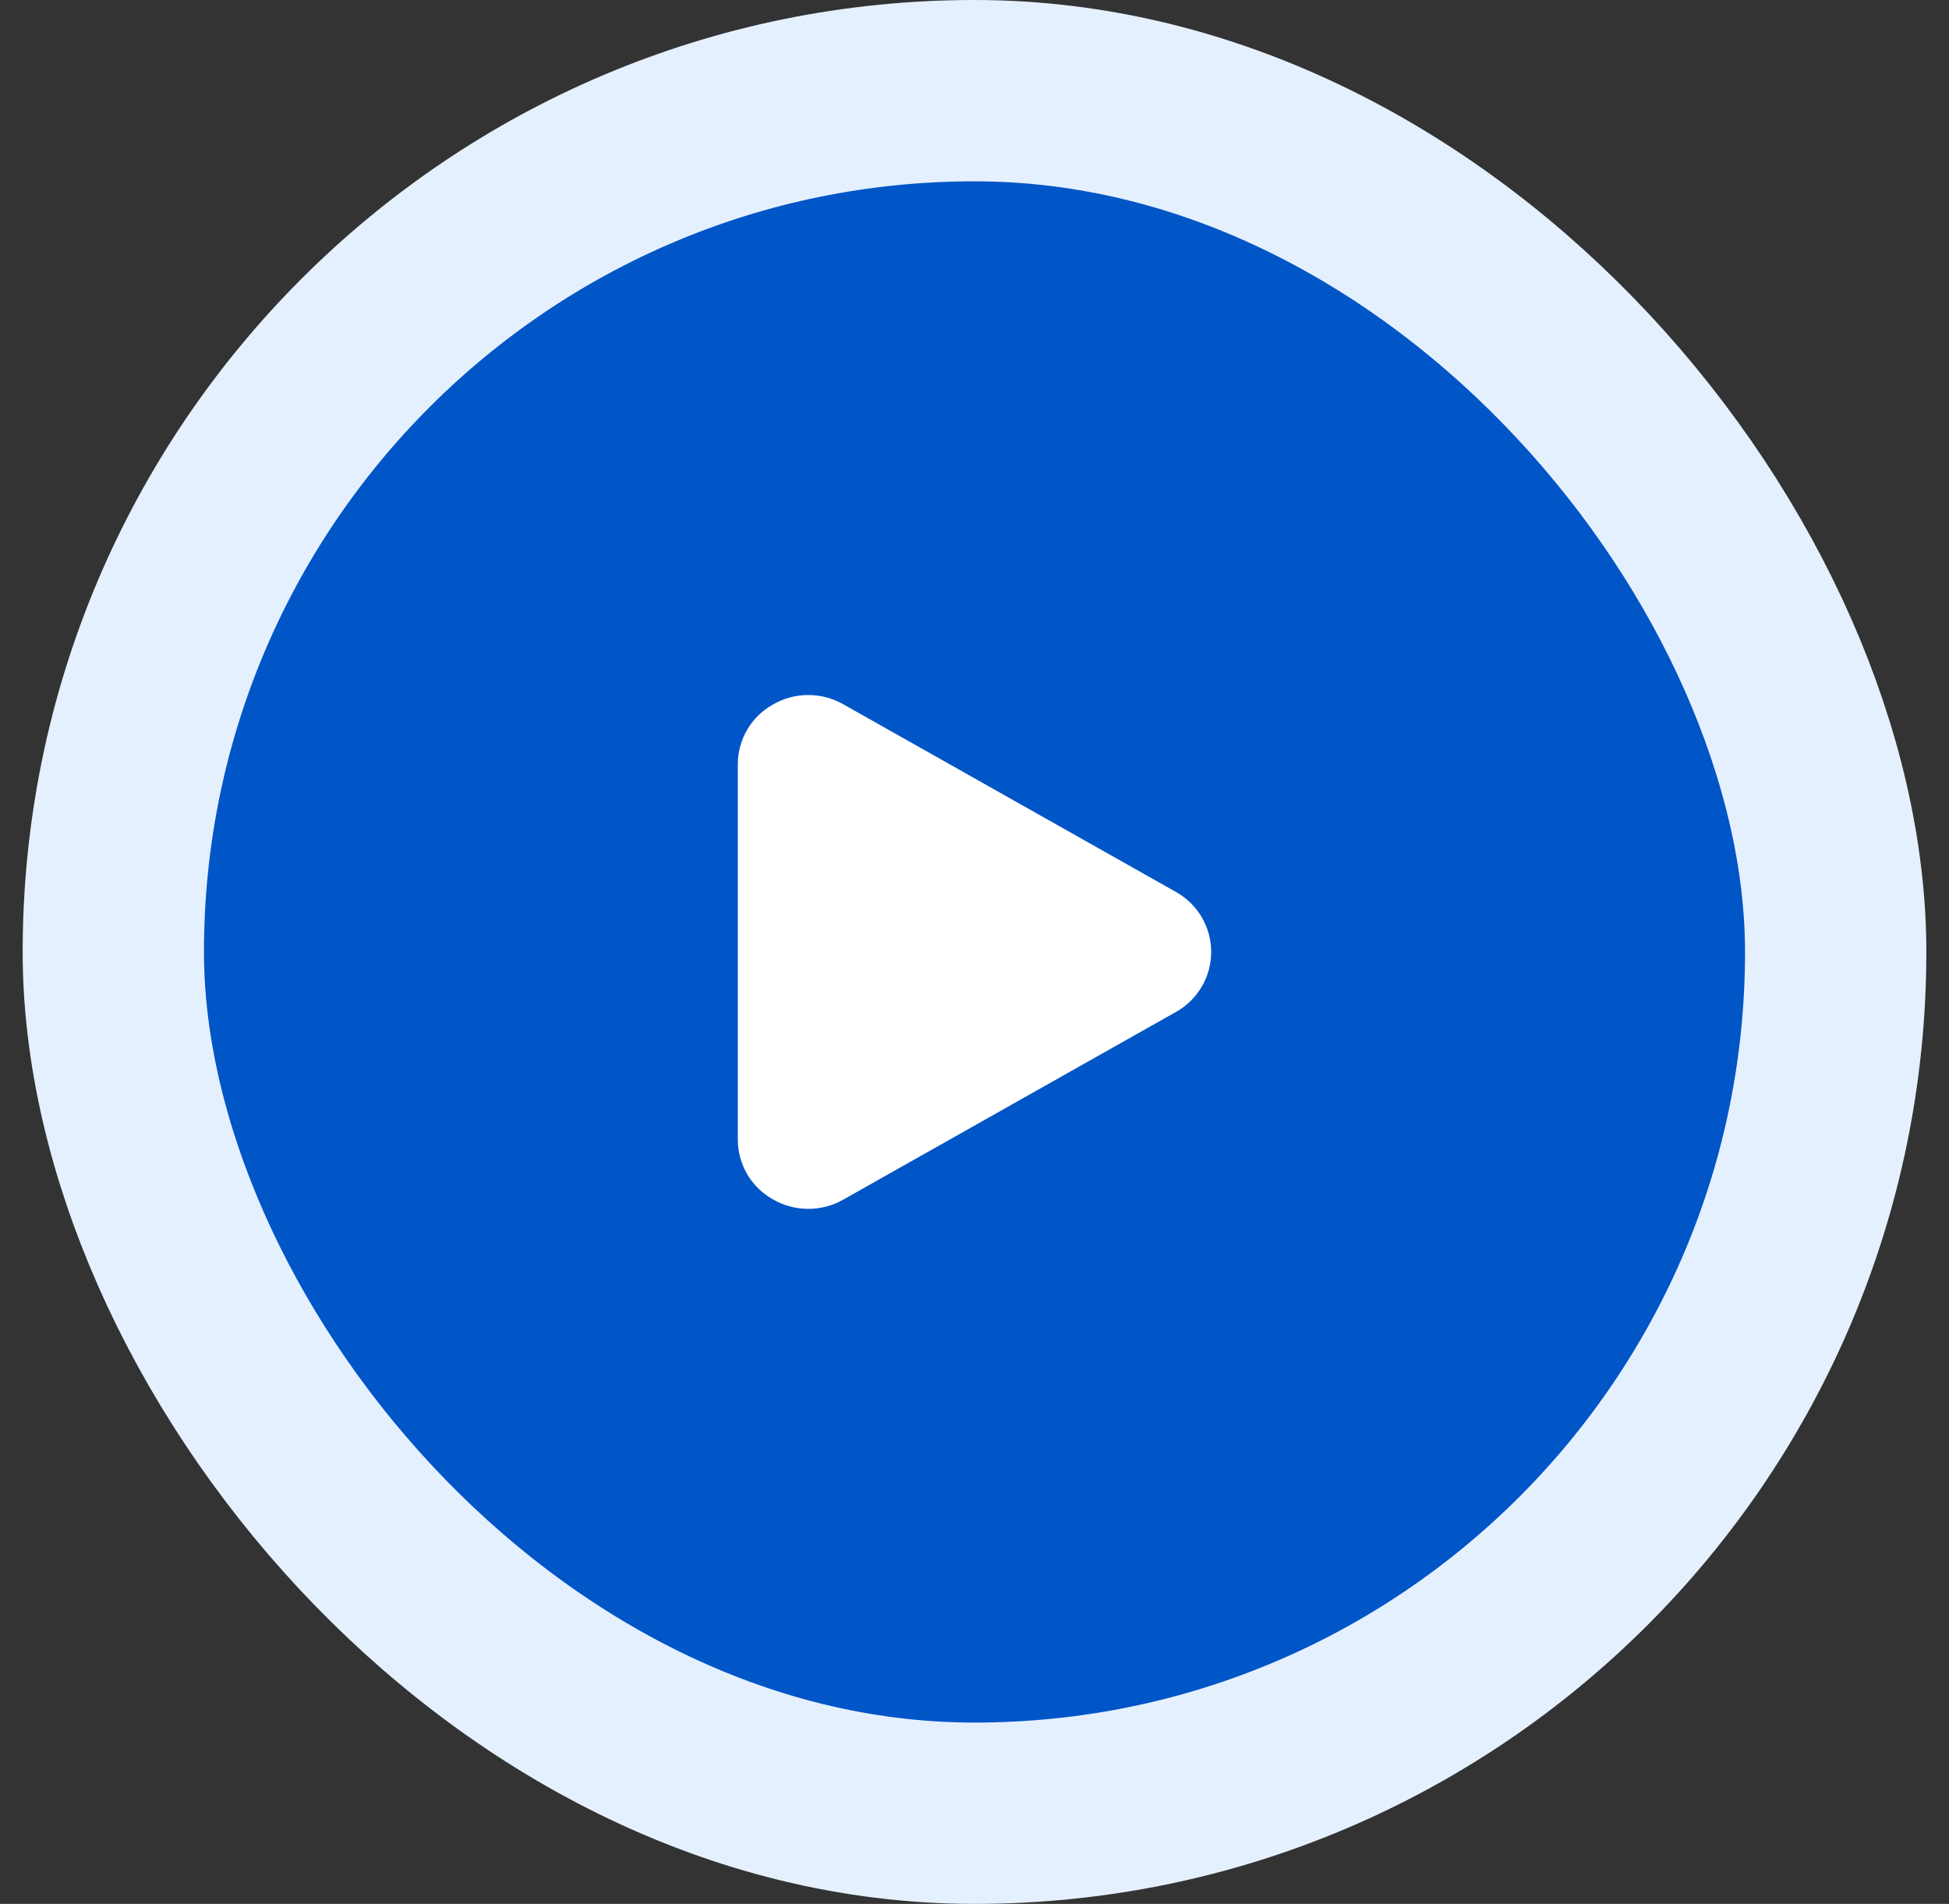
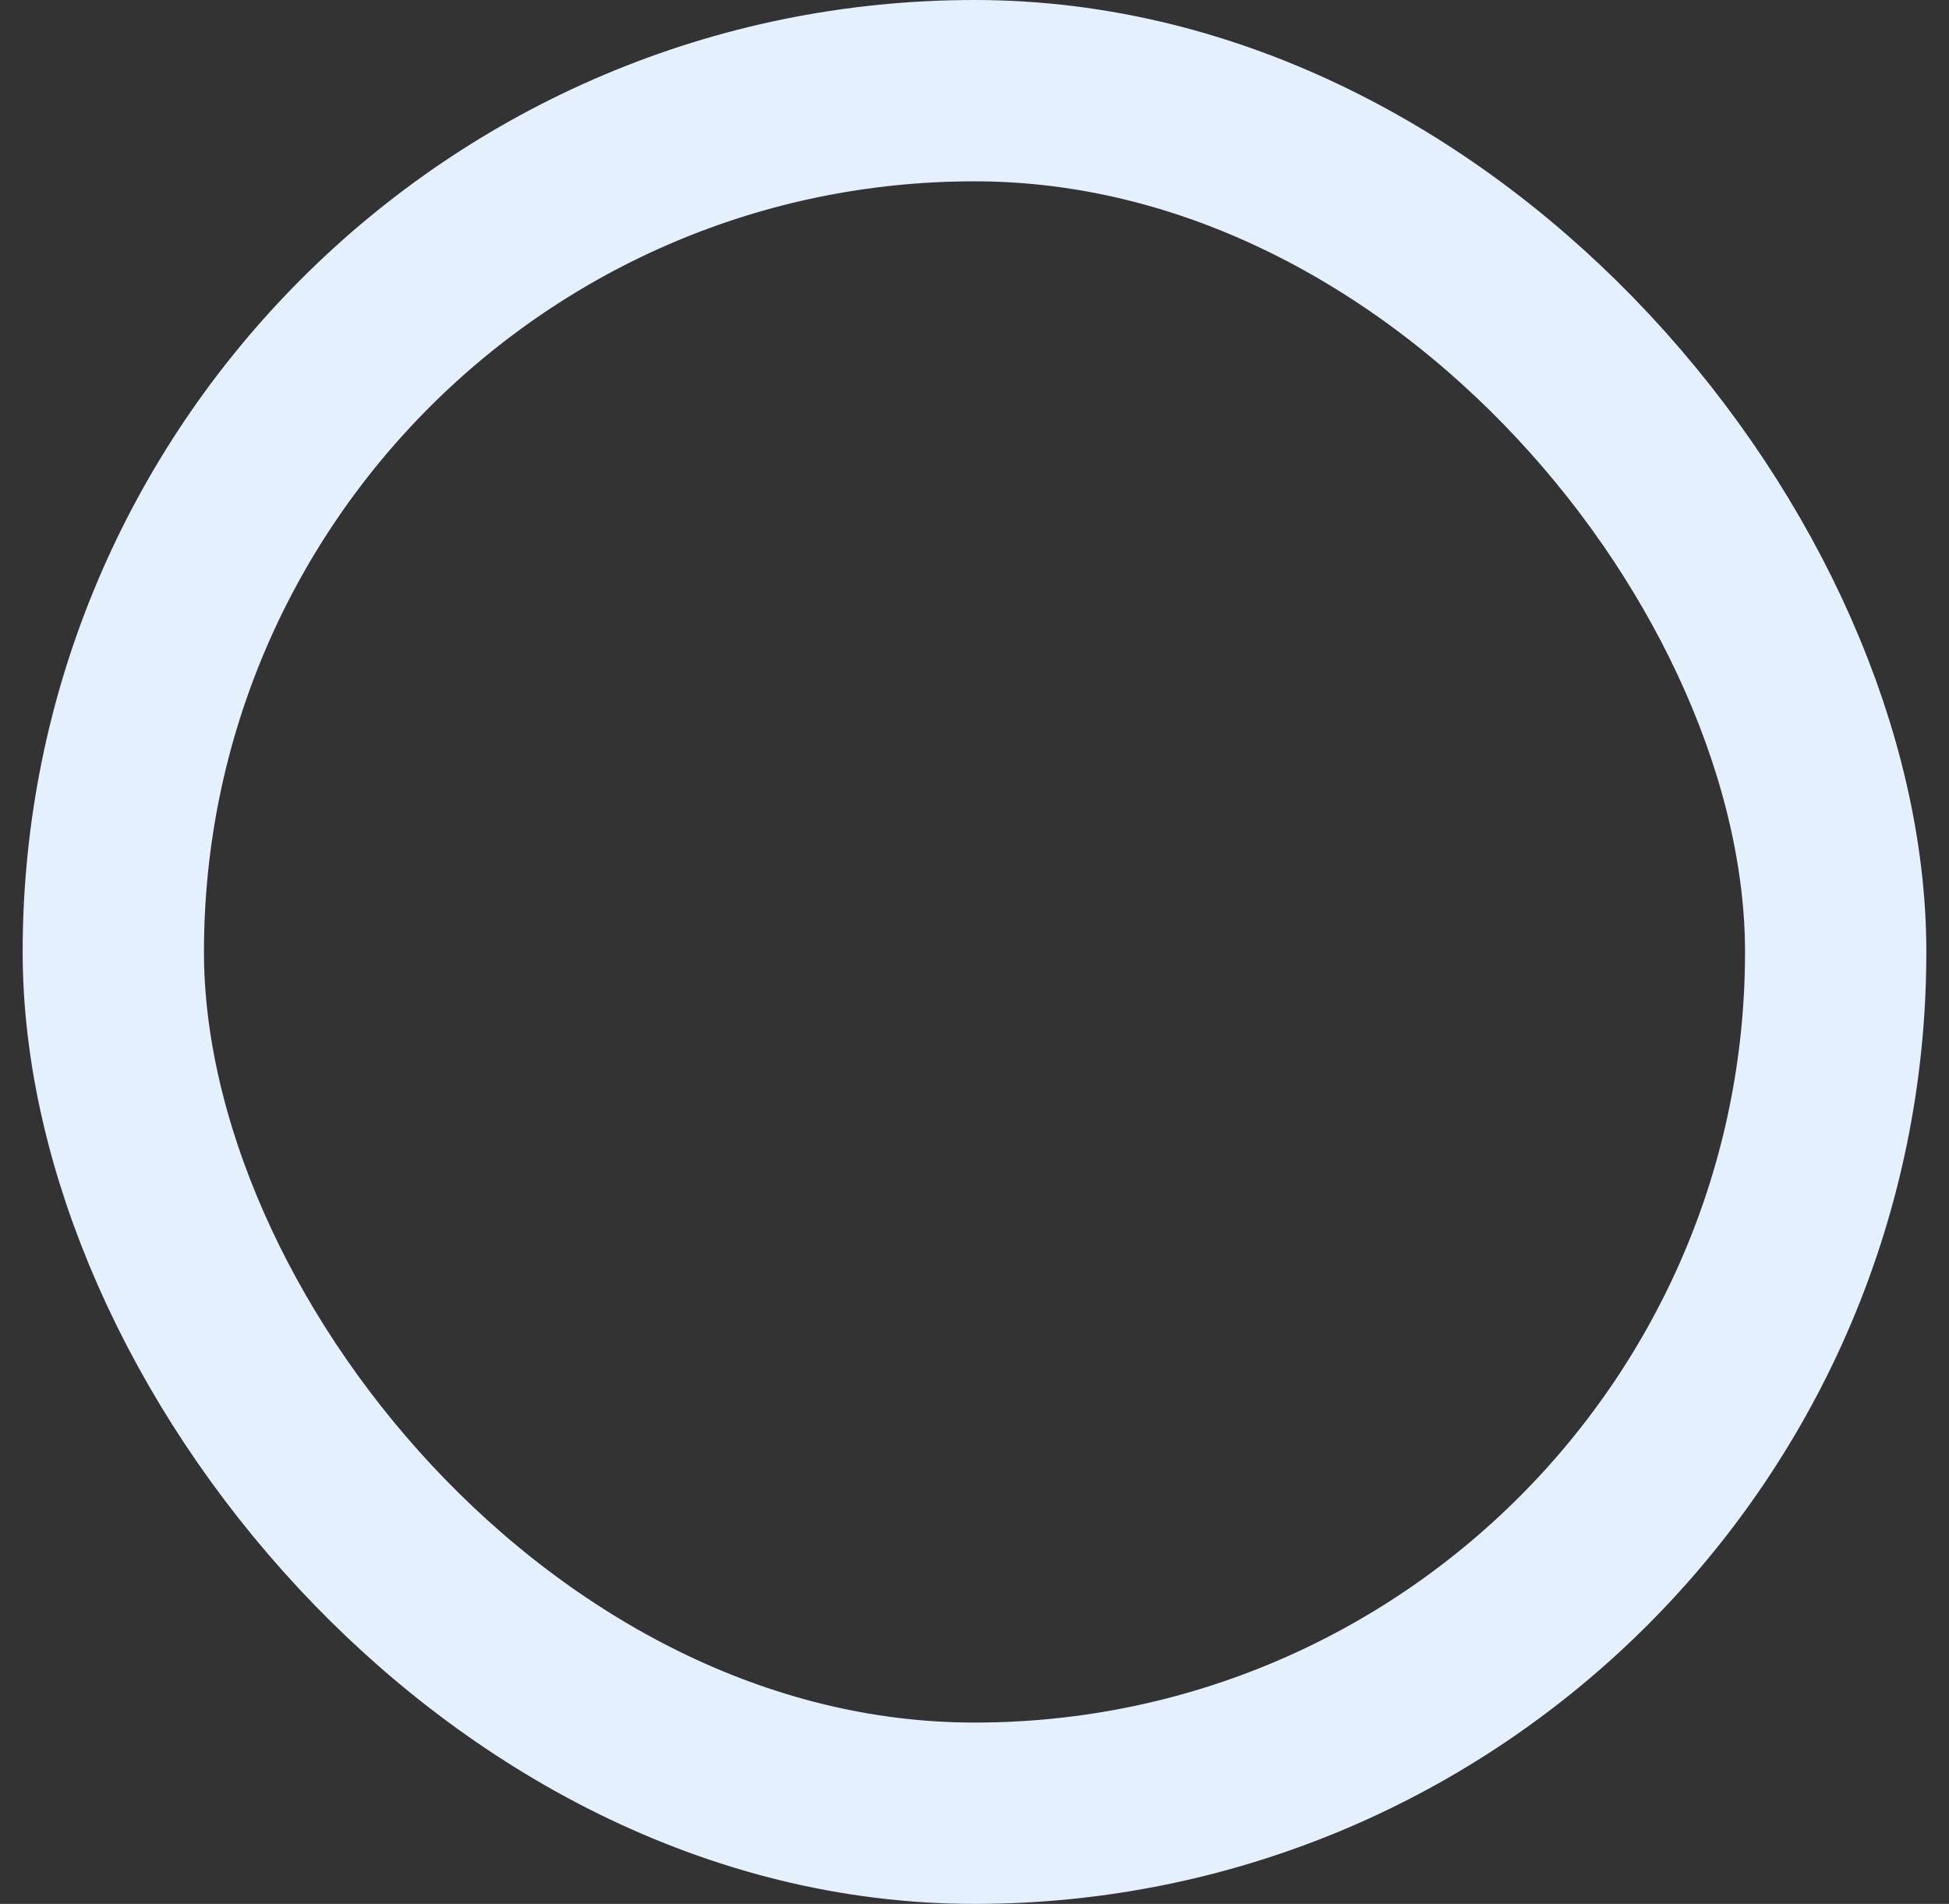
<svg xmlns="http://www.w3.org/2000/svg" width="43" height="42" viewBox="0 0 43 42" fill="none">
  <rect x="0" y="0" width="43" height="42" fill="#333333" stroke="none" />
-   <rect x="2.5" y="2" width="38" height="38" rx="19" fill="#0055C7" />
  <rect x="2.5" y="2" width="38" height="38" rx="19" stroke="#E5F0FF" stroke-width="4" />
-   <path d="M25.942 19.675L18.608 15.538C18.369 15.401 18.097 15.33 17.821 15.332C17.546 15.334 17.275 15.409 17.038 15.55C16.807 15.682 16.614 15.873 16.481 16.104C16.348 16.334 16.277 16.596 16.278 16.863V25.137C16.277 25.404 16.348 25.665 16.481 25.896C16.614 26.126 16.807 26.318 17.038 26.45C17.275 26.59 17.546 26.665 17.821 26.668C18.097 26.67 18.369 26.599 18.608 26.462L25.942 22.325C26.178 22.194 26.375 22.002 26.512 21.769C26.65 21.536 26.722 21.27 26.722 21C26.722 20.729 26.65 20.464 26.512 20.231C26.375 19.998 26.178 19.806 25.942 19.675Z" fill="white" />
</svg>